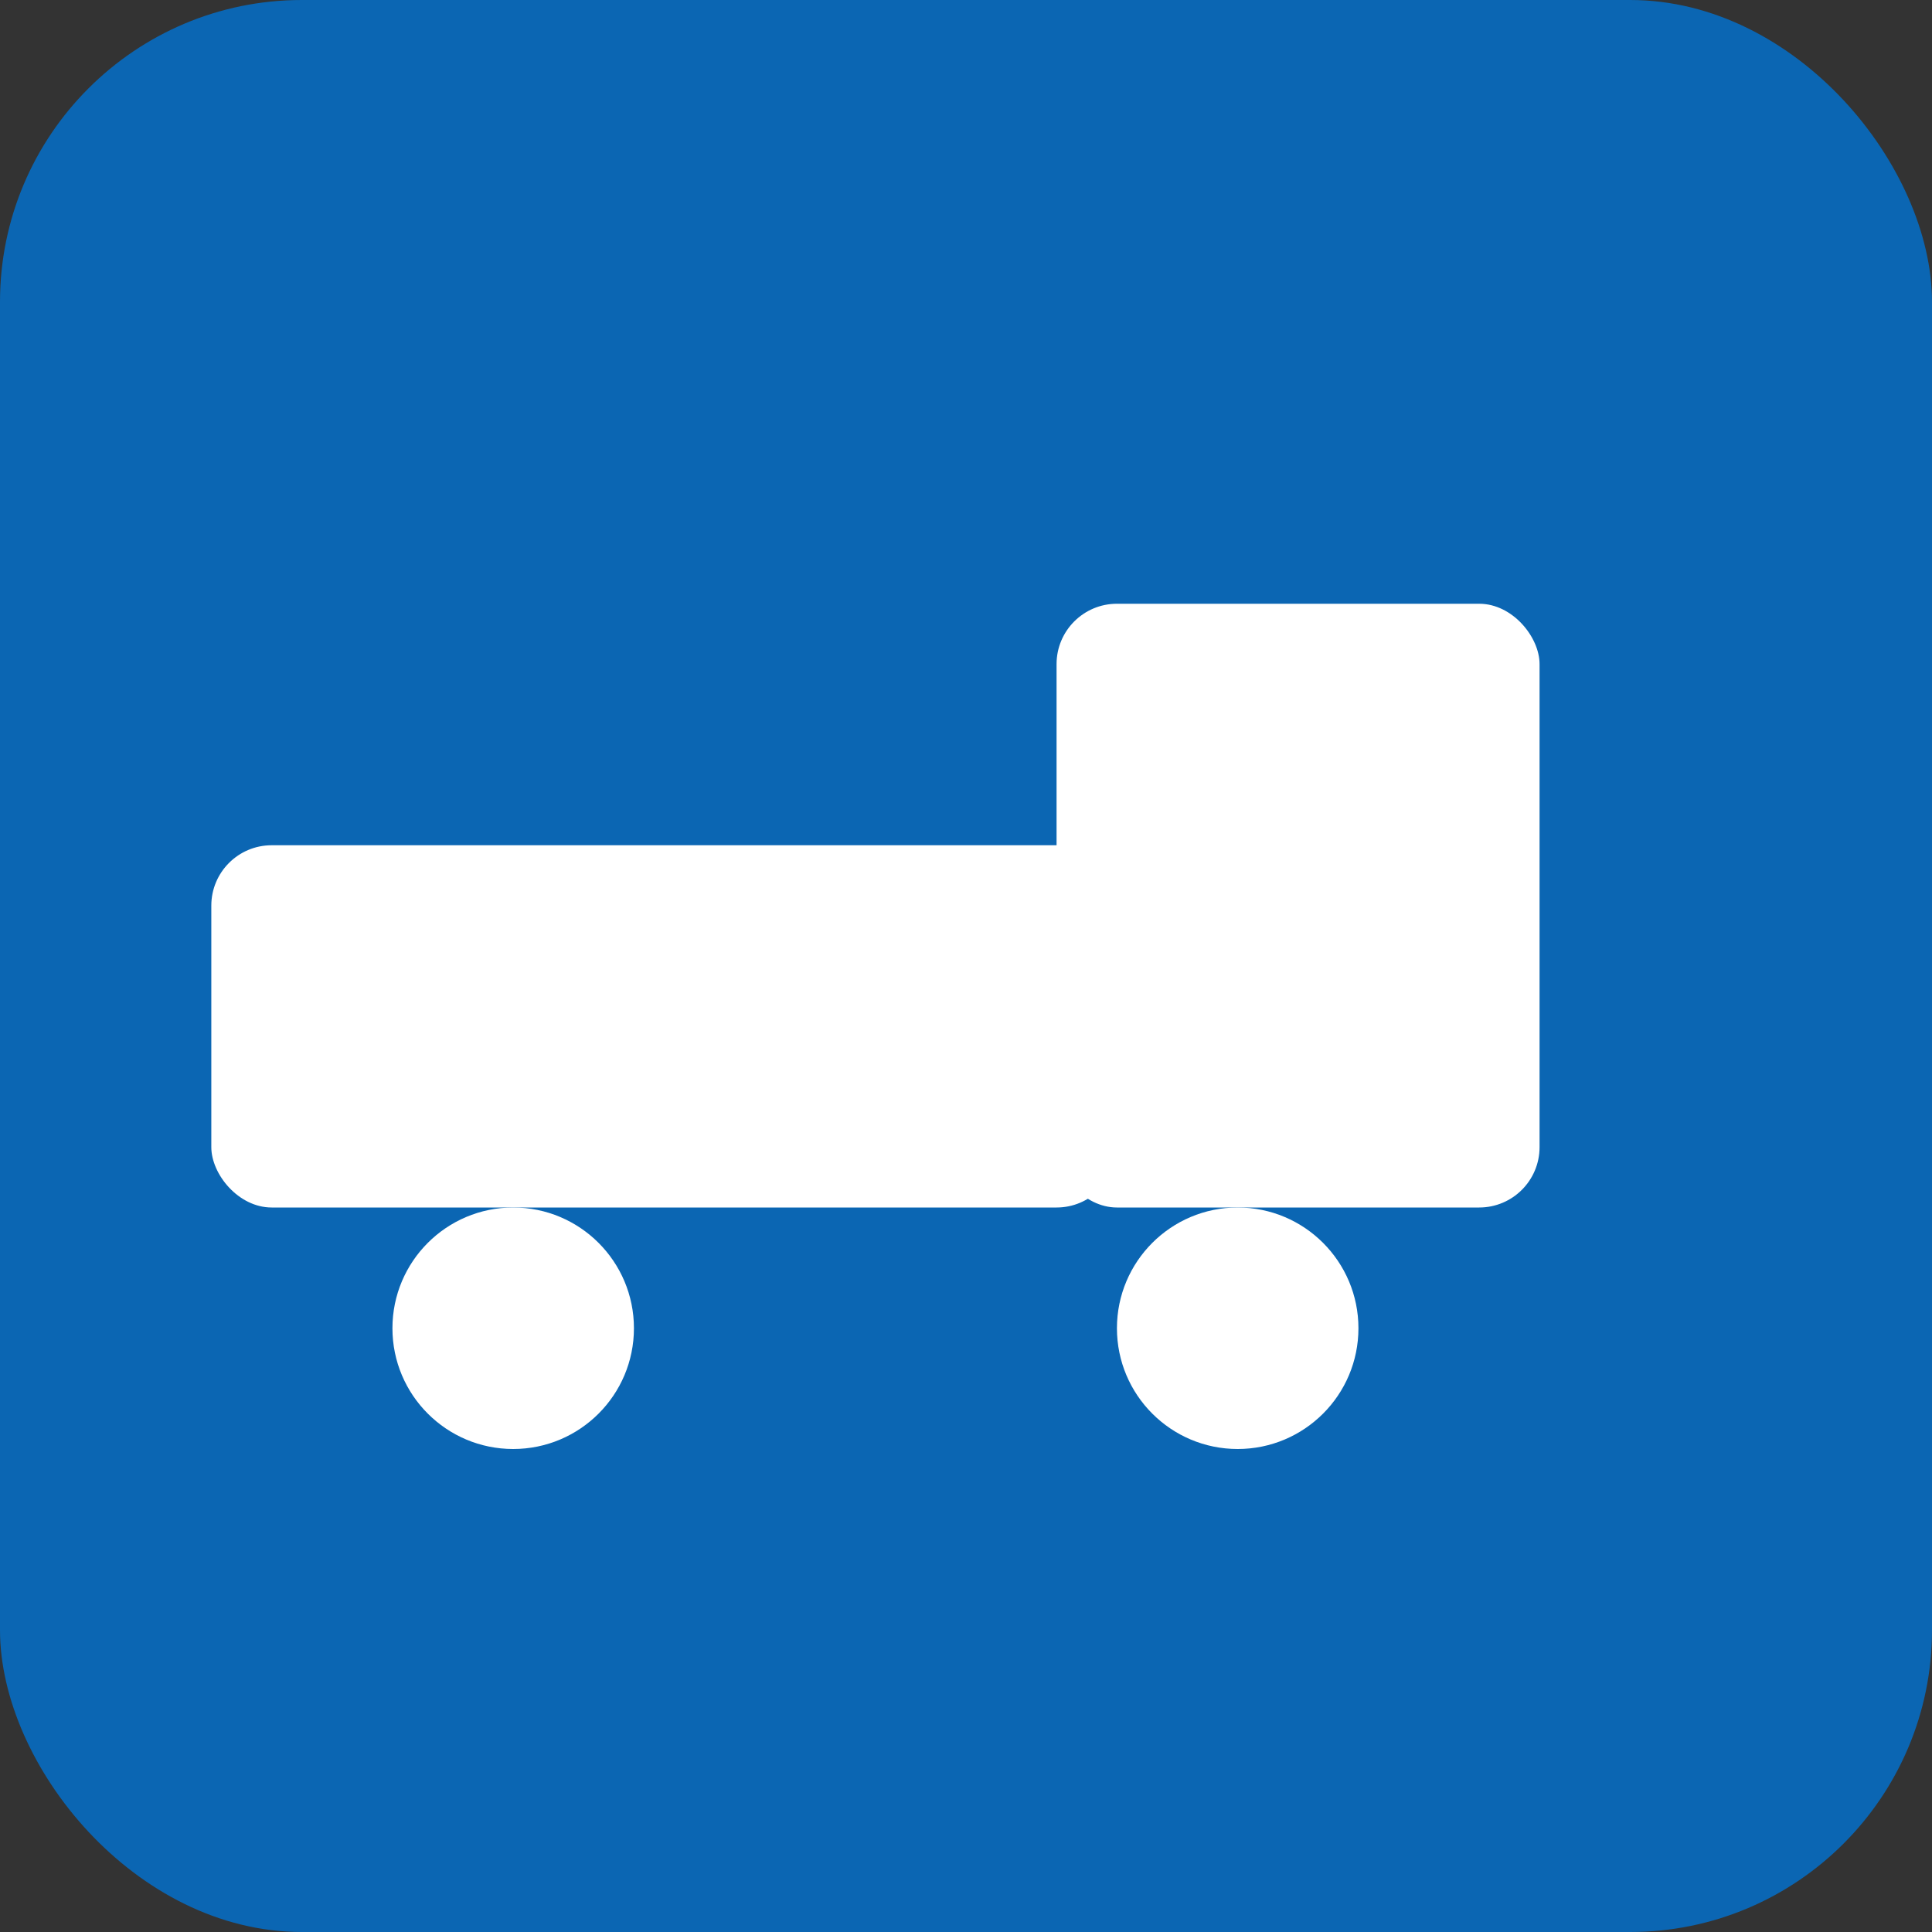
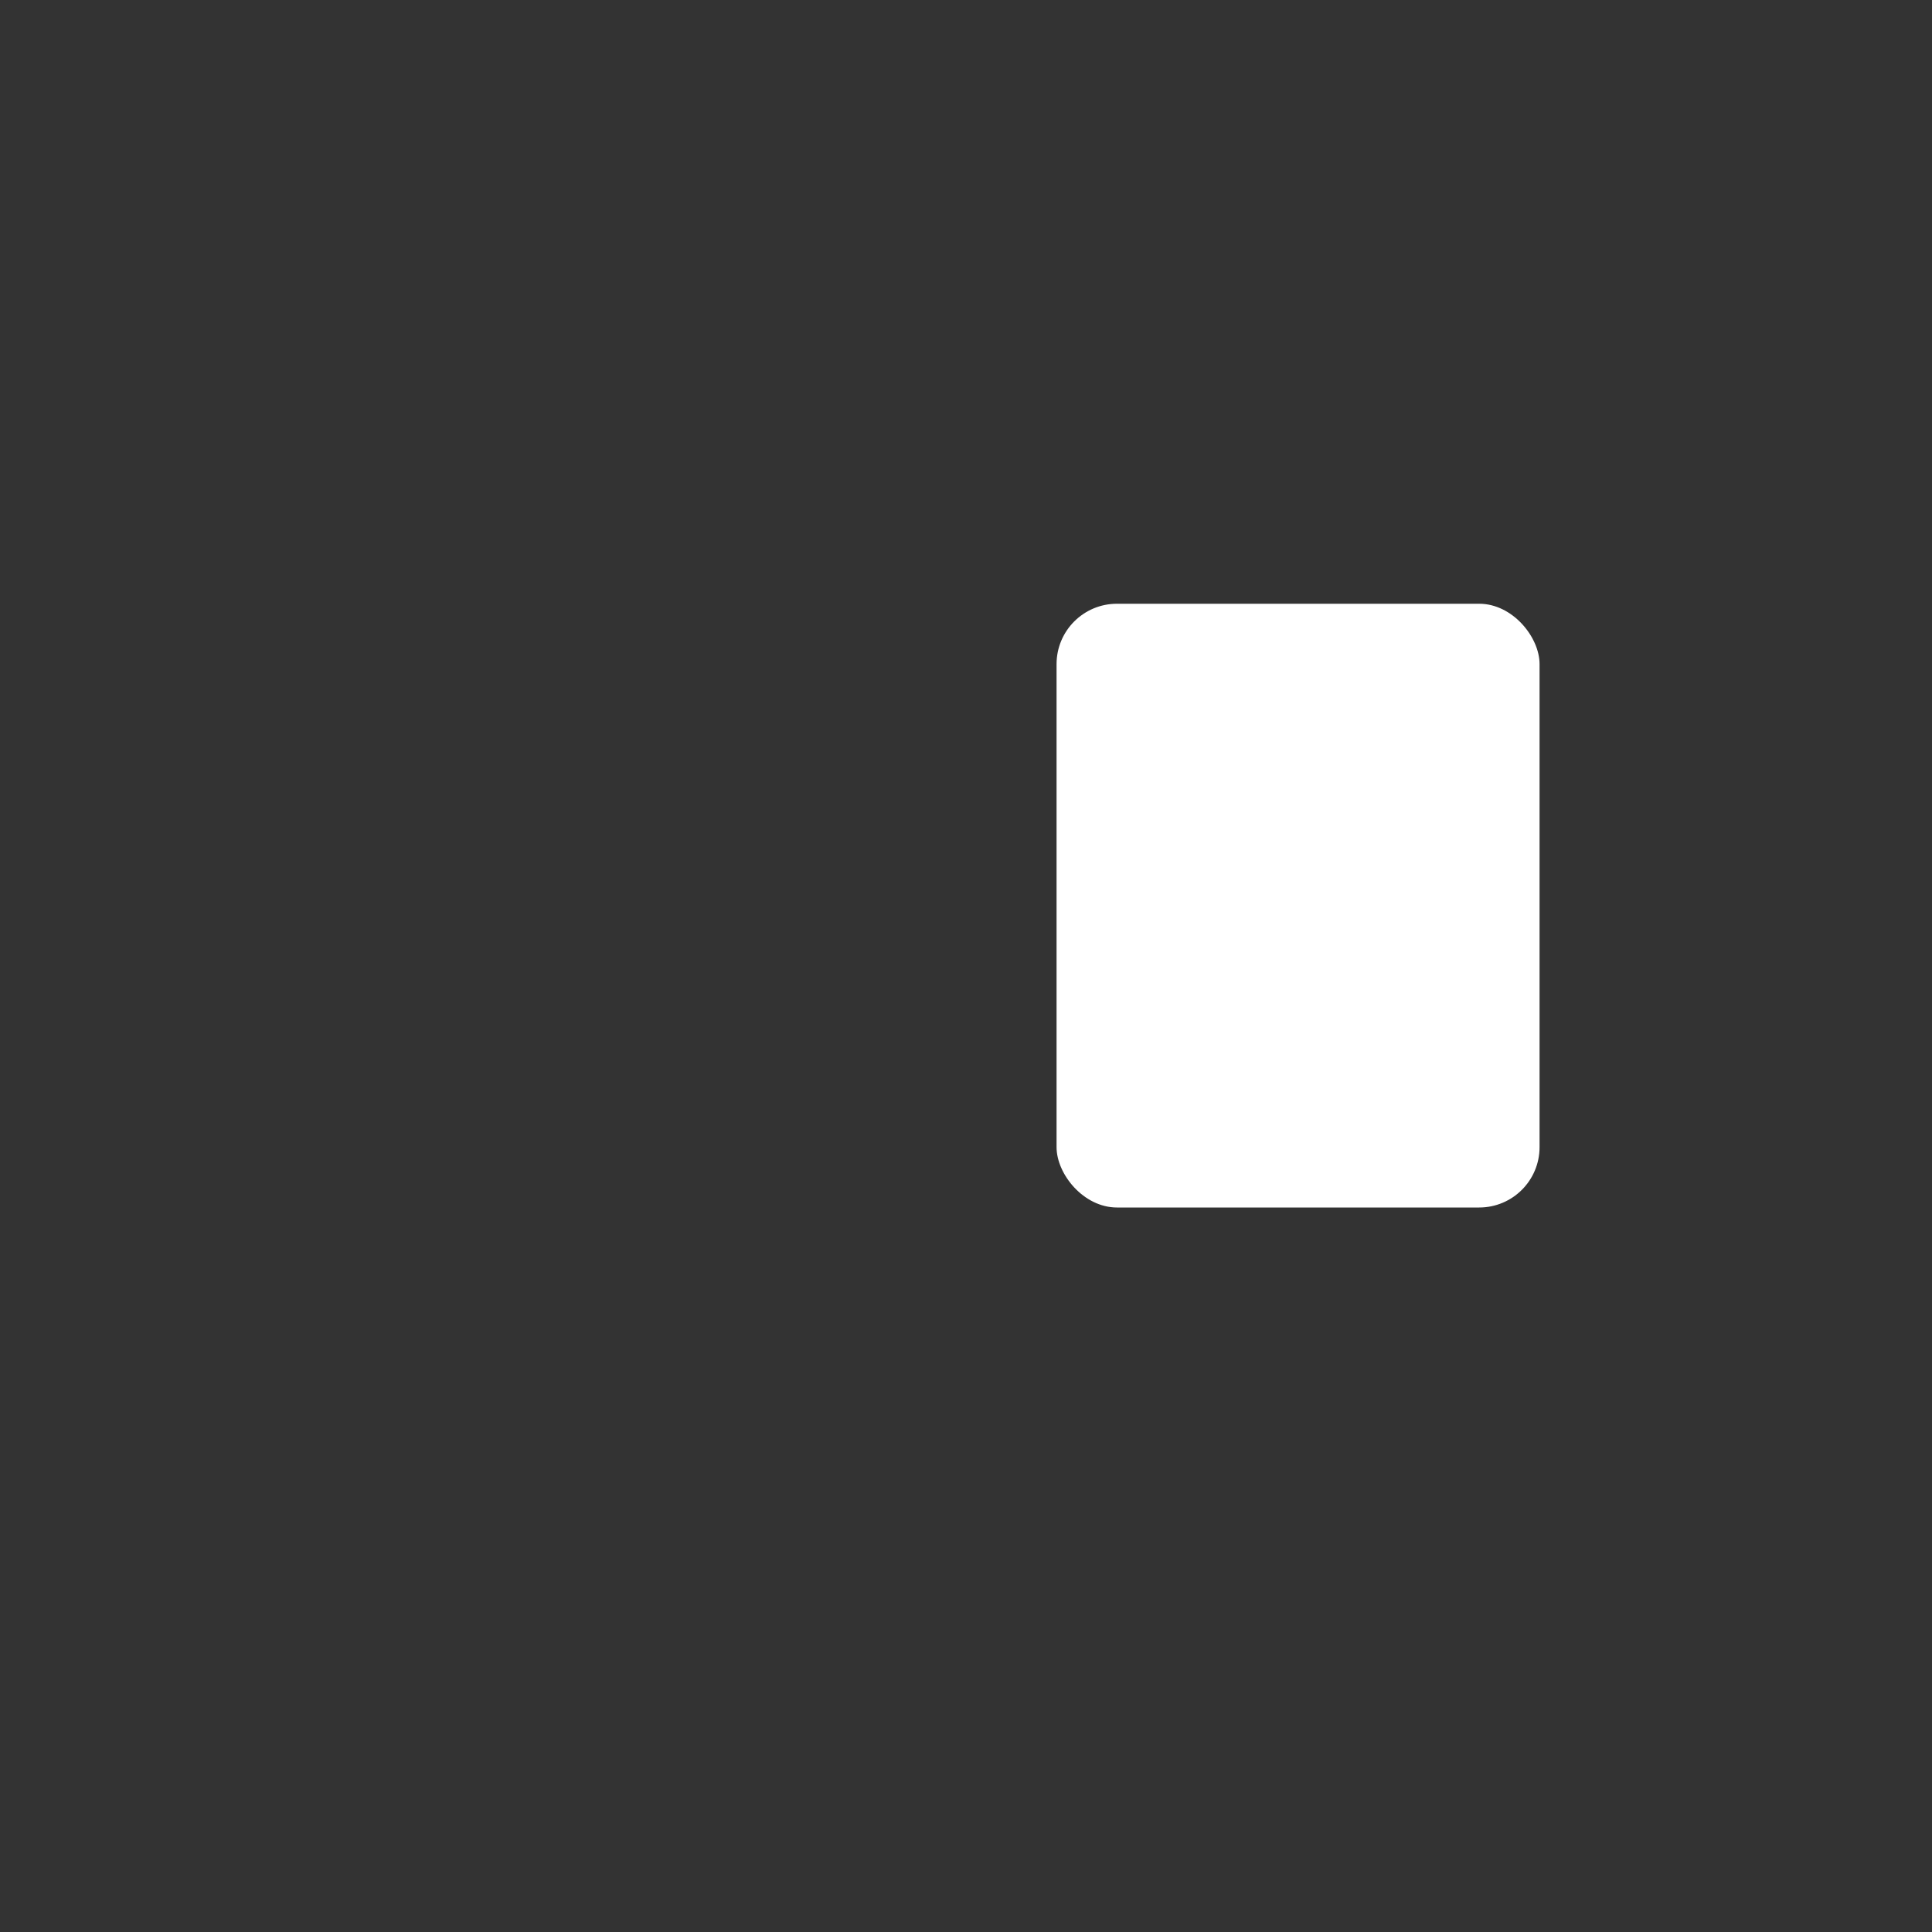
<svg xmlns="http://www.w3.org/2000/svg" viewBox="0 0 64 64">
  <rect x="0" y="0" width="64" height="64" fill="#333333" stroke="none" />
-   <rect width="64" height="64" rx="10" fill="#0b66b3" />
  <g transform="translate(7,12)" fill="#fff">
-     <rect x="0" y="16" width="30" height="12" rx="2" />
    <rect x="28" y="8" width="16" height="20" rx="2" />
-     <circle cx="10" cy="32" r="4" />
-     <circle cx="34" cy="32" r="4" />
  </g>
</svg>